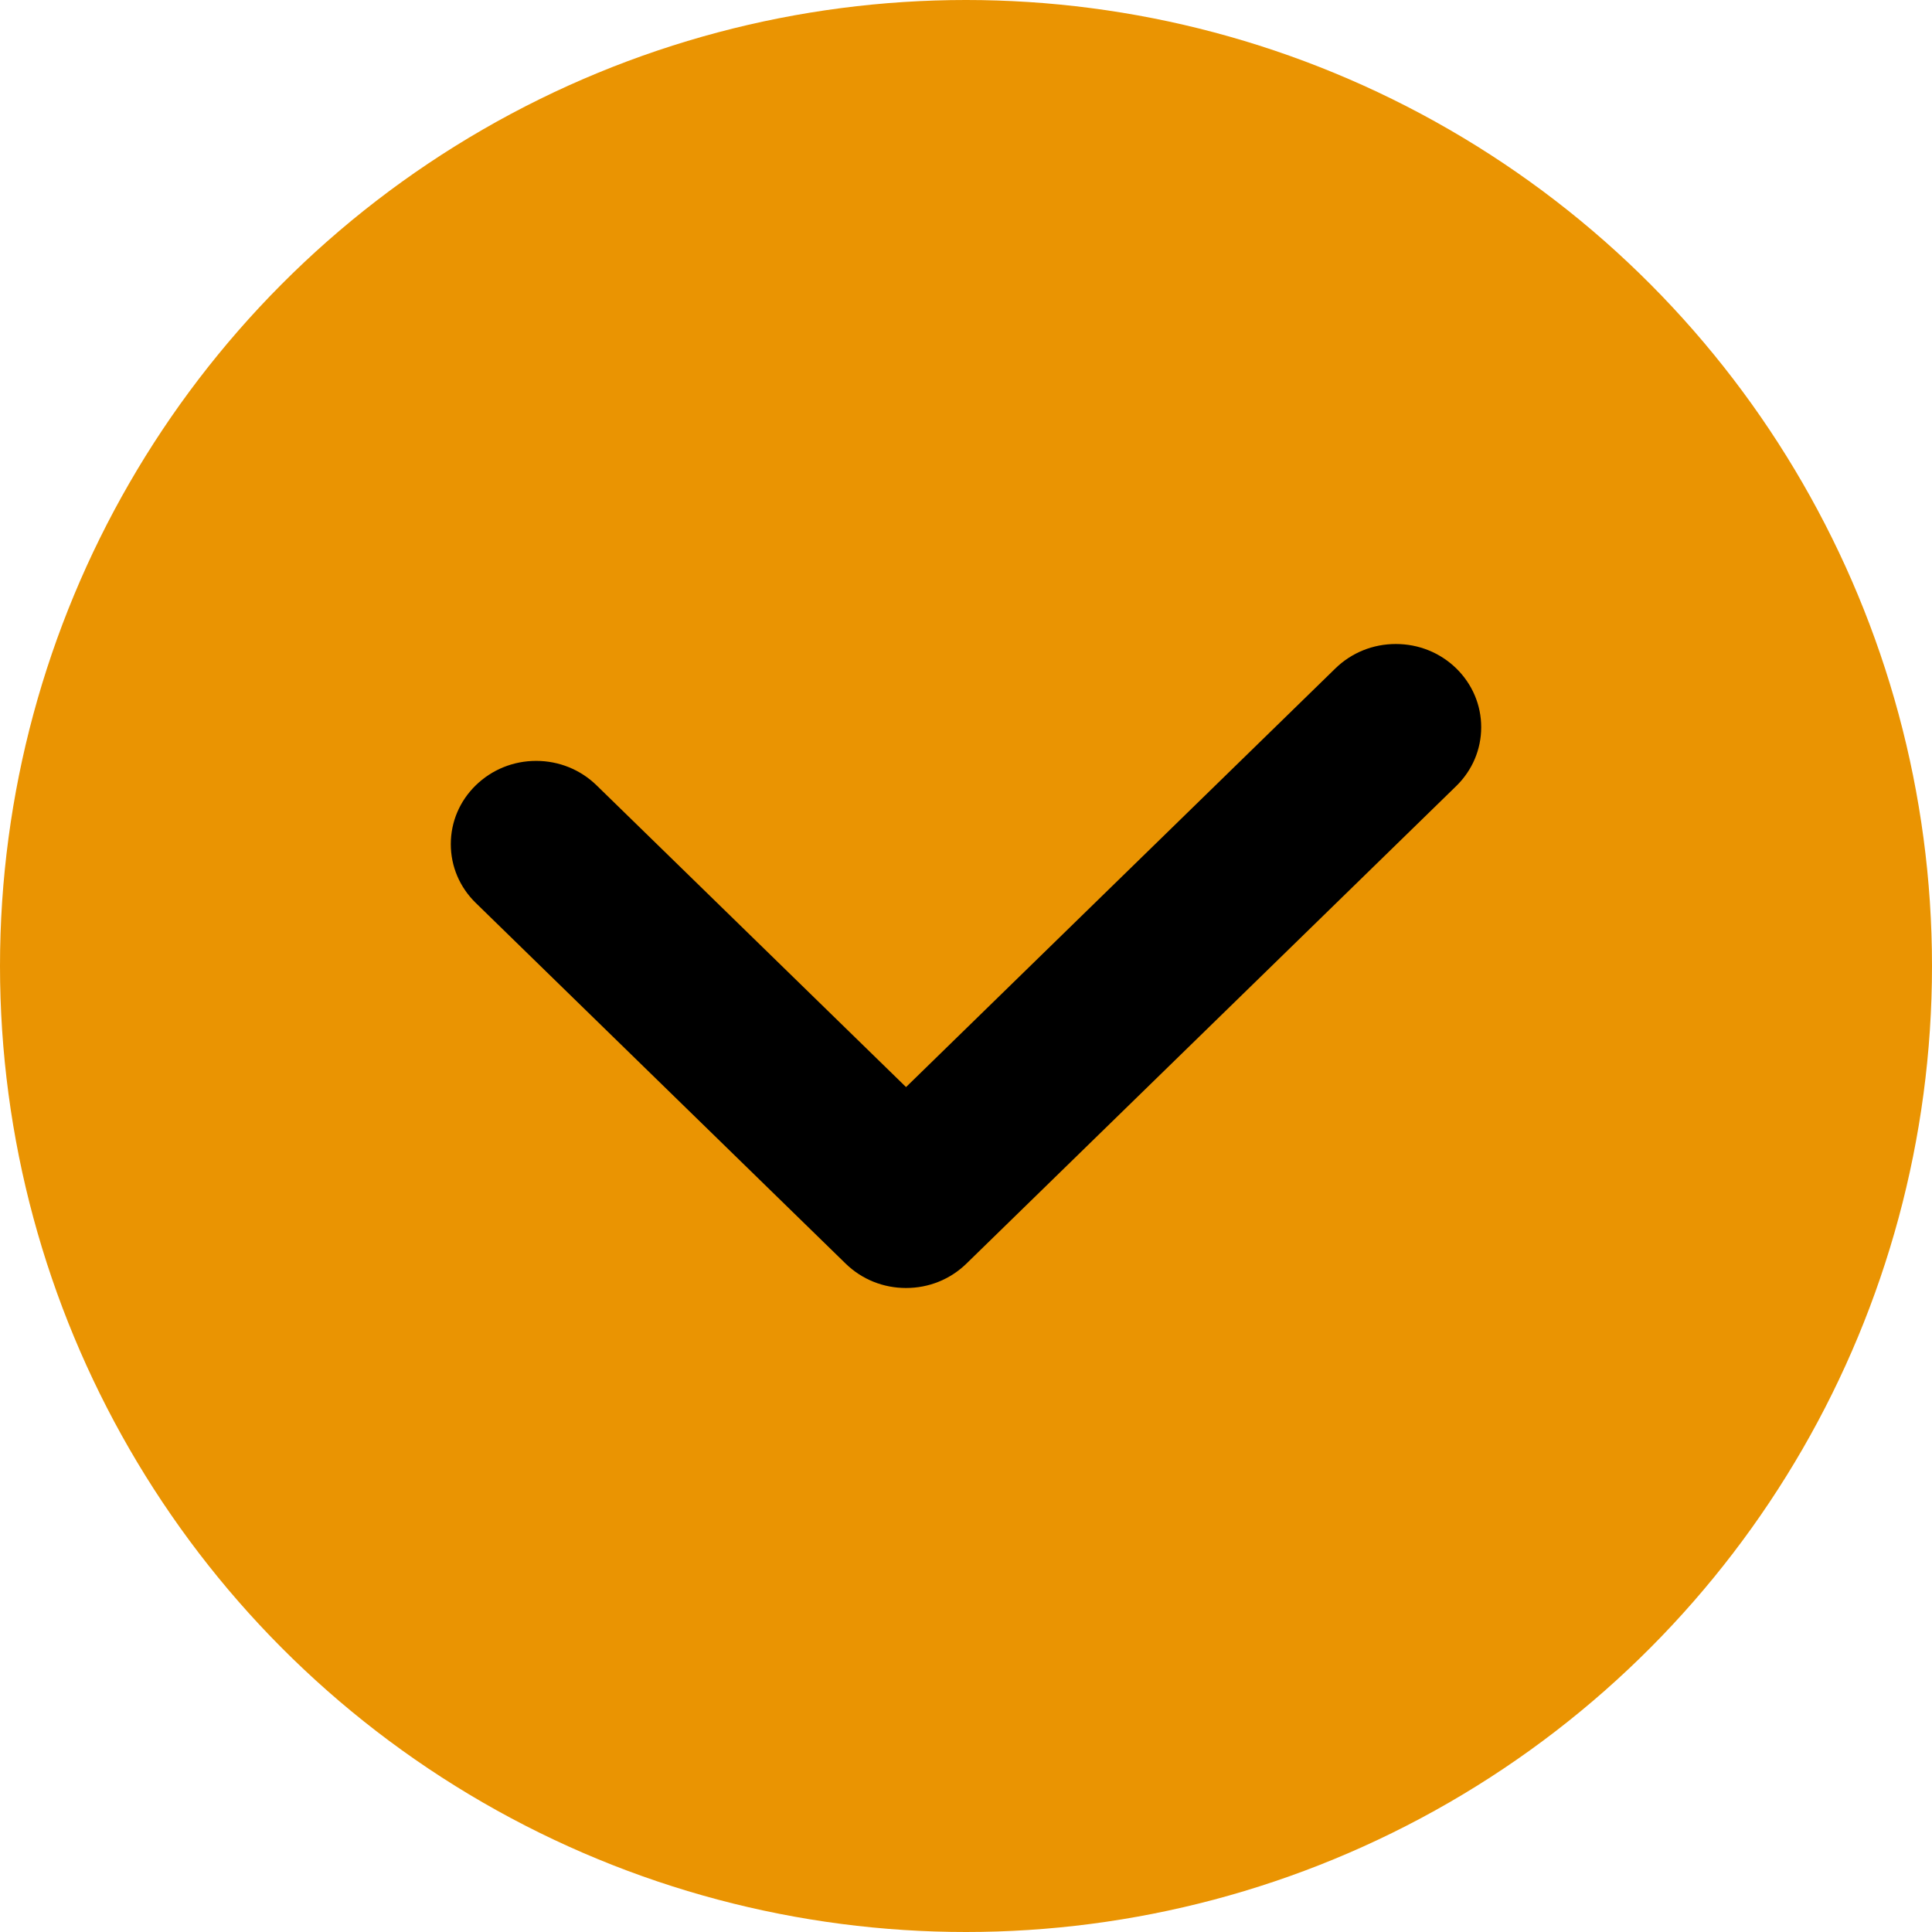
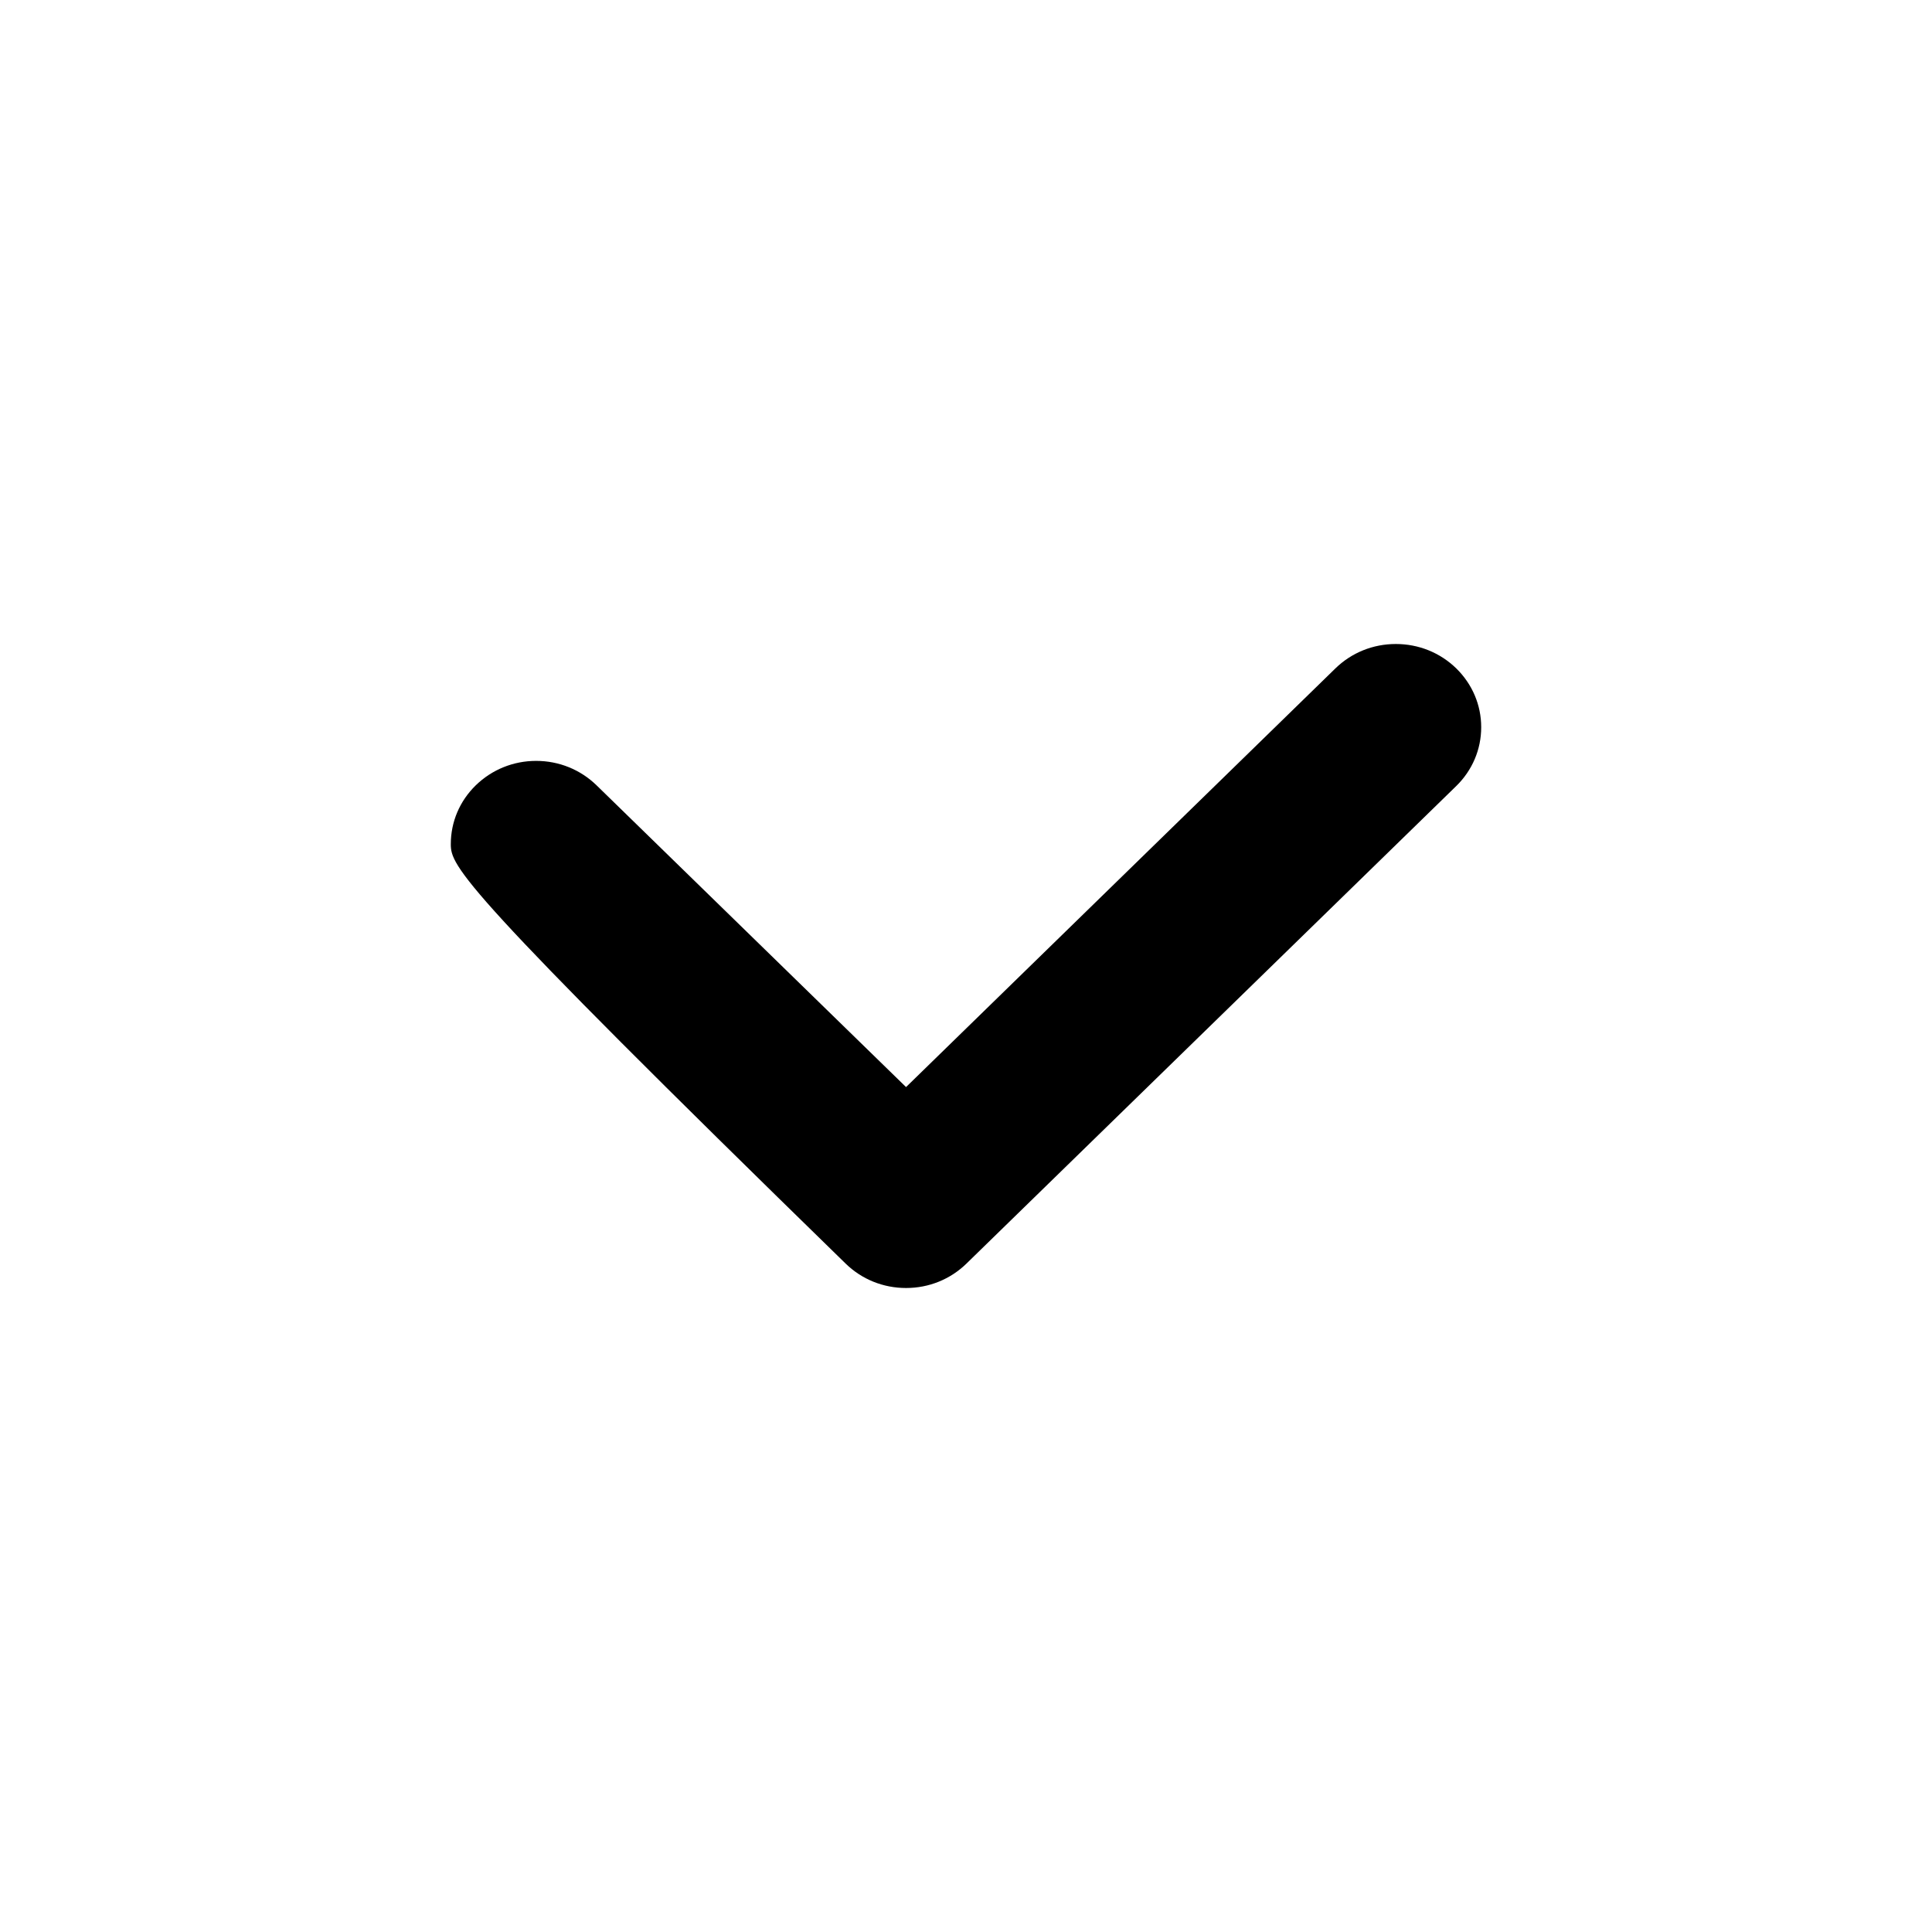
<svg xmlns="http://www.w3.org/2000/svg" width="30" height="30" viewBox="0 0 30 30" fill="none">
-   <circle cx="15" cy="15" r="15" fill="#EA9402" />
-   <path d="M14.069 20C13.715 20 13.383 19.866 13.132 19.622L7.388 14.021C7.138 13.777 7 13.453 7 13.108C7 12.762 7.138 12.438 7.388 12.194C7.639 11.95 7.972 11.815 8.325 11.815C8.679 11.815 9.012 11.95 9.263 12.194L14.069 16.88L20.737 10.378C20.988 10.134 21.321 10 21.674 10C22.028 10 22.361 10.134 22.612 10.378C22.862 10.623 23 10.947 23 11.292C23 11.637 22.862 11.962 22.612 12.206L15.006 19.622C14.755 19.866 14.423 20 14.069 20Z" fill="black" />
+   <path d="M14.069 20C13.715 20 13.383 19.866 13.132 19.622C7.138 13.777 7 13.453 7 13.108C7 12.762 7.138 12.438 7.388 12.194C7.639 11.95 7.972 11.815 8.325 11.815C8.679 11.815 9.012 11.95 9.263 12.194L14.069 16.88L20.737 10.378C20.988 10.134 21.321 10 21.674 10C22.028 10 22.361 10.134 22.612 10.378C22.862 10.623 23 10.947 23 11.292C23 11.637 22.862 11.962 22.612 12.206L15.006 19.622C14.755 19.866 14.423 20 14.069 20Z" fill="black" />
</svg>